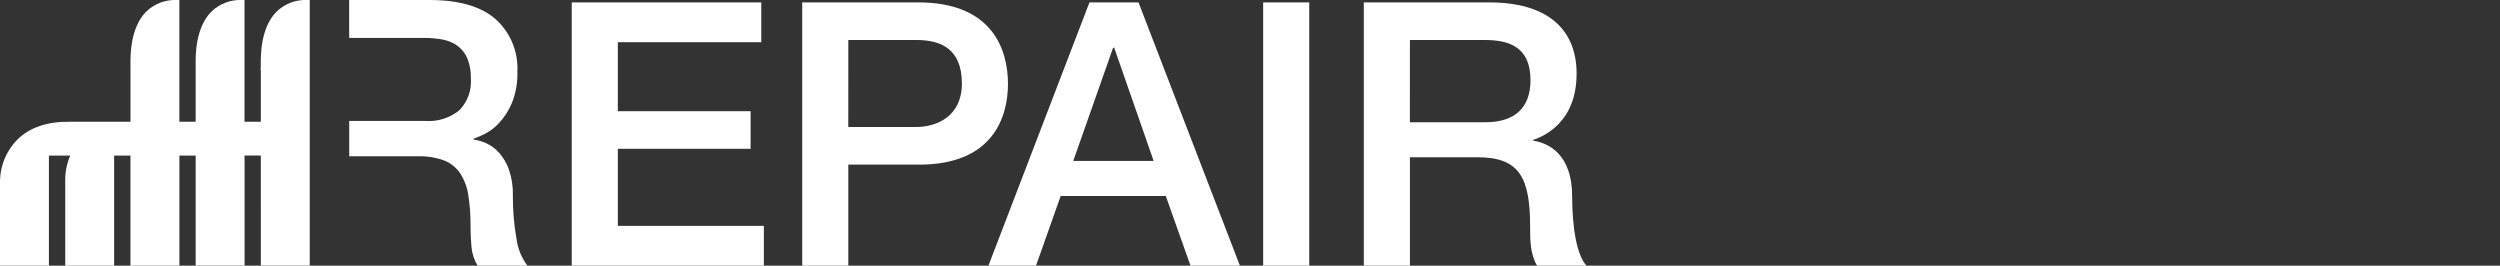
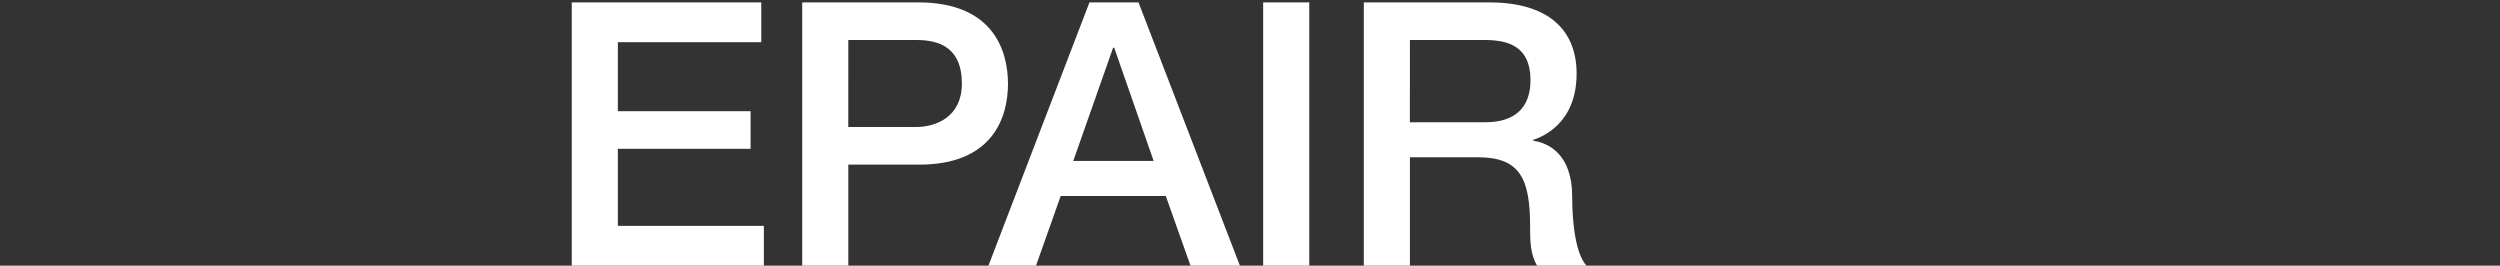
<svg xmlns="http://www.w3.org/2000/svg" version="1.1" id="Livello_1" x="0px" y="0px" width="400px" height="42.504px" viewBox="-73.074 0 400 42.504" enable-background="new -73.074 0 400 42.504" xml:space="preserve">
  <rect x="-73.074" y="0" width="400" height="42.504" fill="#333333" stroke="none" />
  <g id="repair" transform="translate(-18269 1695.505)">
    <g id="Raggruppa_1824" transform="translate(18269 -1695.505)">
-       <path id="Tracciato_3599" fill="#FFFFFF" d="M-52.202,42.507V24.894h-2.61v17.613h-7.824V28.823    c-0.011-1.351,0.262-2.689,0.8-3.929h-3.413v17.613h-7.824V28.823c0.073-2.439,1.066-4.762,2.78-6.5    c1.982-1.948,4.827-2.899,8.424-2.844h9.673v-8.727c0.009-0.101,0-0.218,0-0.387c-0.015-1.46-0.06-5.899,2.5-8.492    c1.309-1.272,3.083-1.95,4.906-1.874h0.412v19.479h2.609v-8.727c0.006-0.101,0-0.218,0-0.387c-0.016-1.46-0.06-5.899,2.5-8.492    c1.308-1.272,3.082-1.95,4.905-1.874h0.411v19.479h2.611v-8.315h-0.044l0.04-0.452c0.006-0.057,0-0.176,0-0.348    c-0.014-1.458-0.055-5.899,2.509-8.49c1.309-1.273,3.083-1.951,4.906-1.874h0.411v42.499h-7.822V24.882h-2.601v17.613h-7.825    V24.894h-2.601v17.613H-52.202z" />
-       <path id="Tracciato_3600" fill="#FFFFFF" d="M9.552,38.132c-0.394-2.25-0.583-4.531-0.565-6.815    c0.04-1.415-0.172-2.826-0.625-4.167c-0.348-0.995-0.884-1.915-1.577-2.709c-0.569-0.646-1.27-1.163-2.053-1.518    c-0.654-0.295-1.346-0.497-2.056-0.601v-0.118c0.357-0.12,0.924-0.357,1.7-0.714c0.884-0.438,1.68-1.033,2.351-1.757    c0.878-0.939,1.584-2.026,2.085-3.212c0.646-1.597,0.949-3.311,0.894-5.032c0.172-3.204-1.12-6.313-3.513-8.452    C3.851,1.013,0.338,0-4.346,0h-12.86v6.071h12.085C-4.193,6.07-3.267,6.15-2.353,6.31C-1.5,6.453-0.688,6.777,0.03,7.262    c0.715,0.505,1.28,1.194,1.635,1.995c0.435,1.044,0.639,2.17,0.601,3.3c0.144,1.883-0.529,3.737-1.847,5.09    c-1.524,1.233-3.461,1.843-5.418,1.703h-12.2v5.656h10.953c1.429-0.045,2.853,0.176,4.2,0.653    c1.051,0.407,1.953,1.122,2.588,2.054c0.685,1.063,1.133,2.261,1.313,3.513c0.256,1.664,0.375,3.347,0.356,5.03    c0,1.031,0.048,2.104,0.146,3.215c0.087,1.074,0.424,2.115,0.983,3.037h7.978c-0.967-1.275-1.573-2.787-1.757-4.377" />
-     </g>
+       </g>
    <path id="Tracciato_3676" fill="#FFFFFF" d="M18287.406-1652.998h30.738v-6.371h-23.363v-12.328h21.24v-6.017h-21.24v-11.036   h22.949v-6.372h-30.324V-1652.998z M18331.656-1689.105h10.914c3.895,0,7.258,1.416,7.258,6.962c0,5.311-4.072,6.962-7.375,6.962   h-10.801L18331.656-1689.105z M18324.281-1652.998h7.375v-16.166h11.209c12.037,0.06,14.338-7.728,14.338-12.919   c0-5.251-2.301-13.039-14.338-13.039h-18.584V-1652.998z M18374.021-1687.865h0.178l6.313,18.112h-12.867L18374.021-1687.865z    M18354.074-1652.998h7.613l3.951-11.15h16.814l3.953,11.15h7.906l-16.225-42.125h-7.846L18354.074-1652.998z M18398.031-1652.998   h7.375v-42.125h-7.375V-1652.998z M18421.512-1689.105h11.977c3.836,0,7.316,1.063,7.316,6.432c0,4.425-2.535,6.726-7.199,6.726   h-12.102L18421.512-1689.105z M18414.137-1652.998h7.375v-17.346h10.855c6.785,0,8.379,3.422,8.379,11.151   c0,2.065,0,4.366,1.121,6.2h7.906c-1.594-1.711-2.301-6.2-2.301-11.092c0-6.668-3.717-8.556-6.254-8.909v-0.118   c1.357-0.473,6.963-2.537,6.963-10.62c0-7.139-4.721-11.387-13.924-11.387h-20.121V-1652.998z" />
  </g>
</svg>